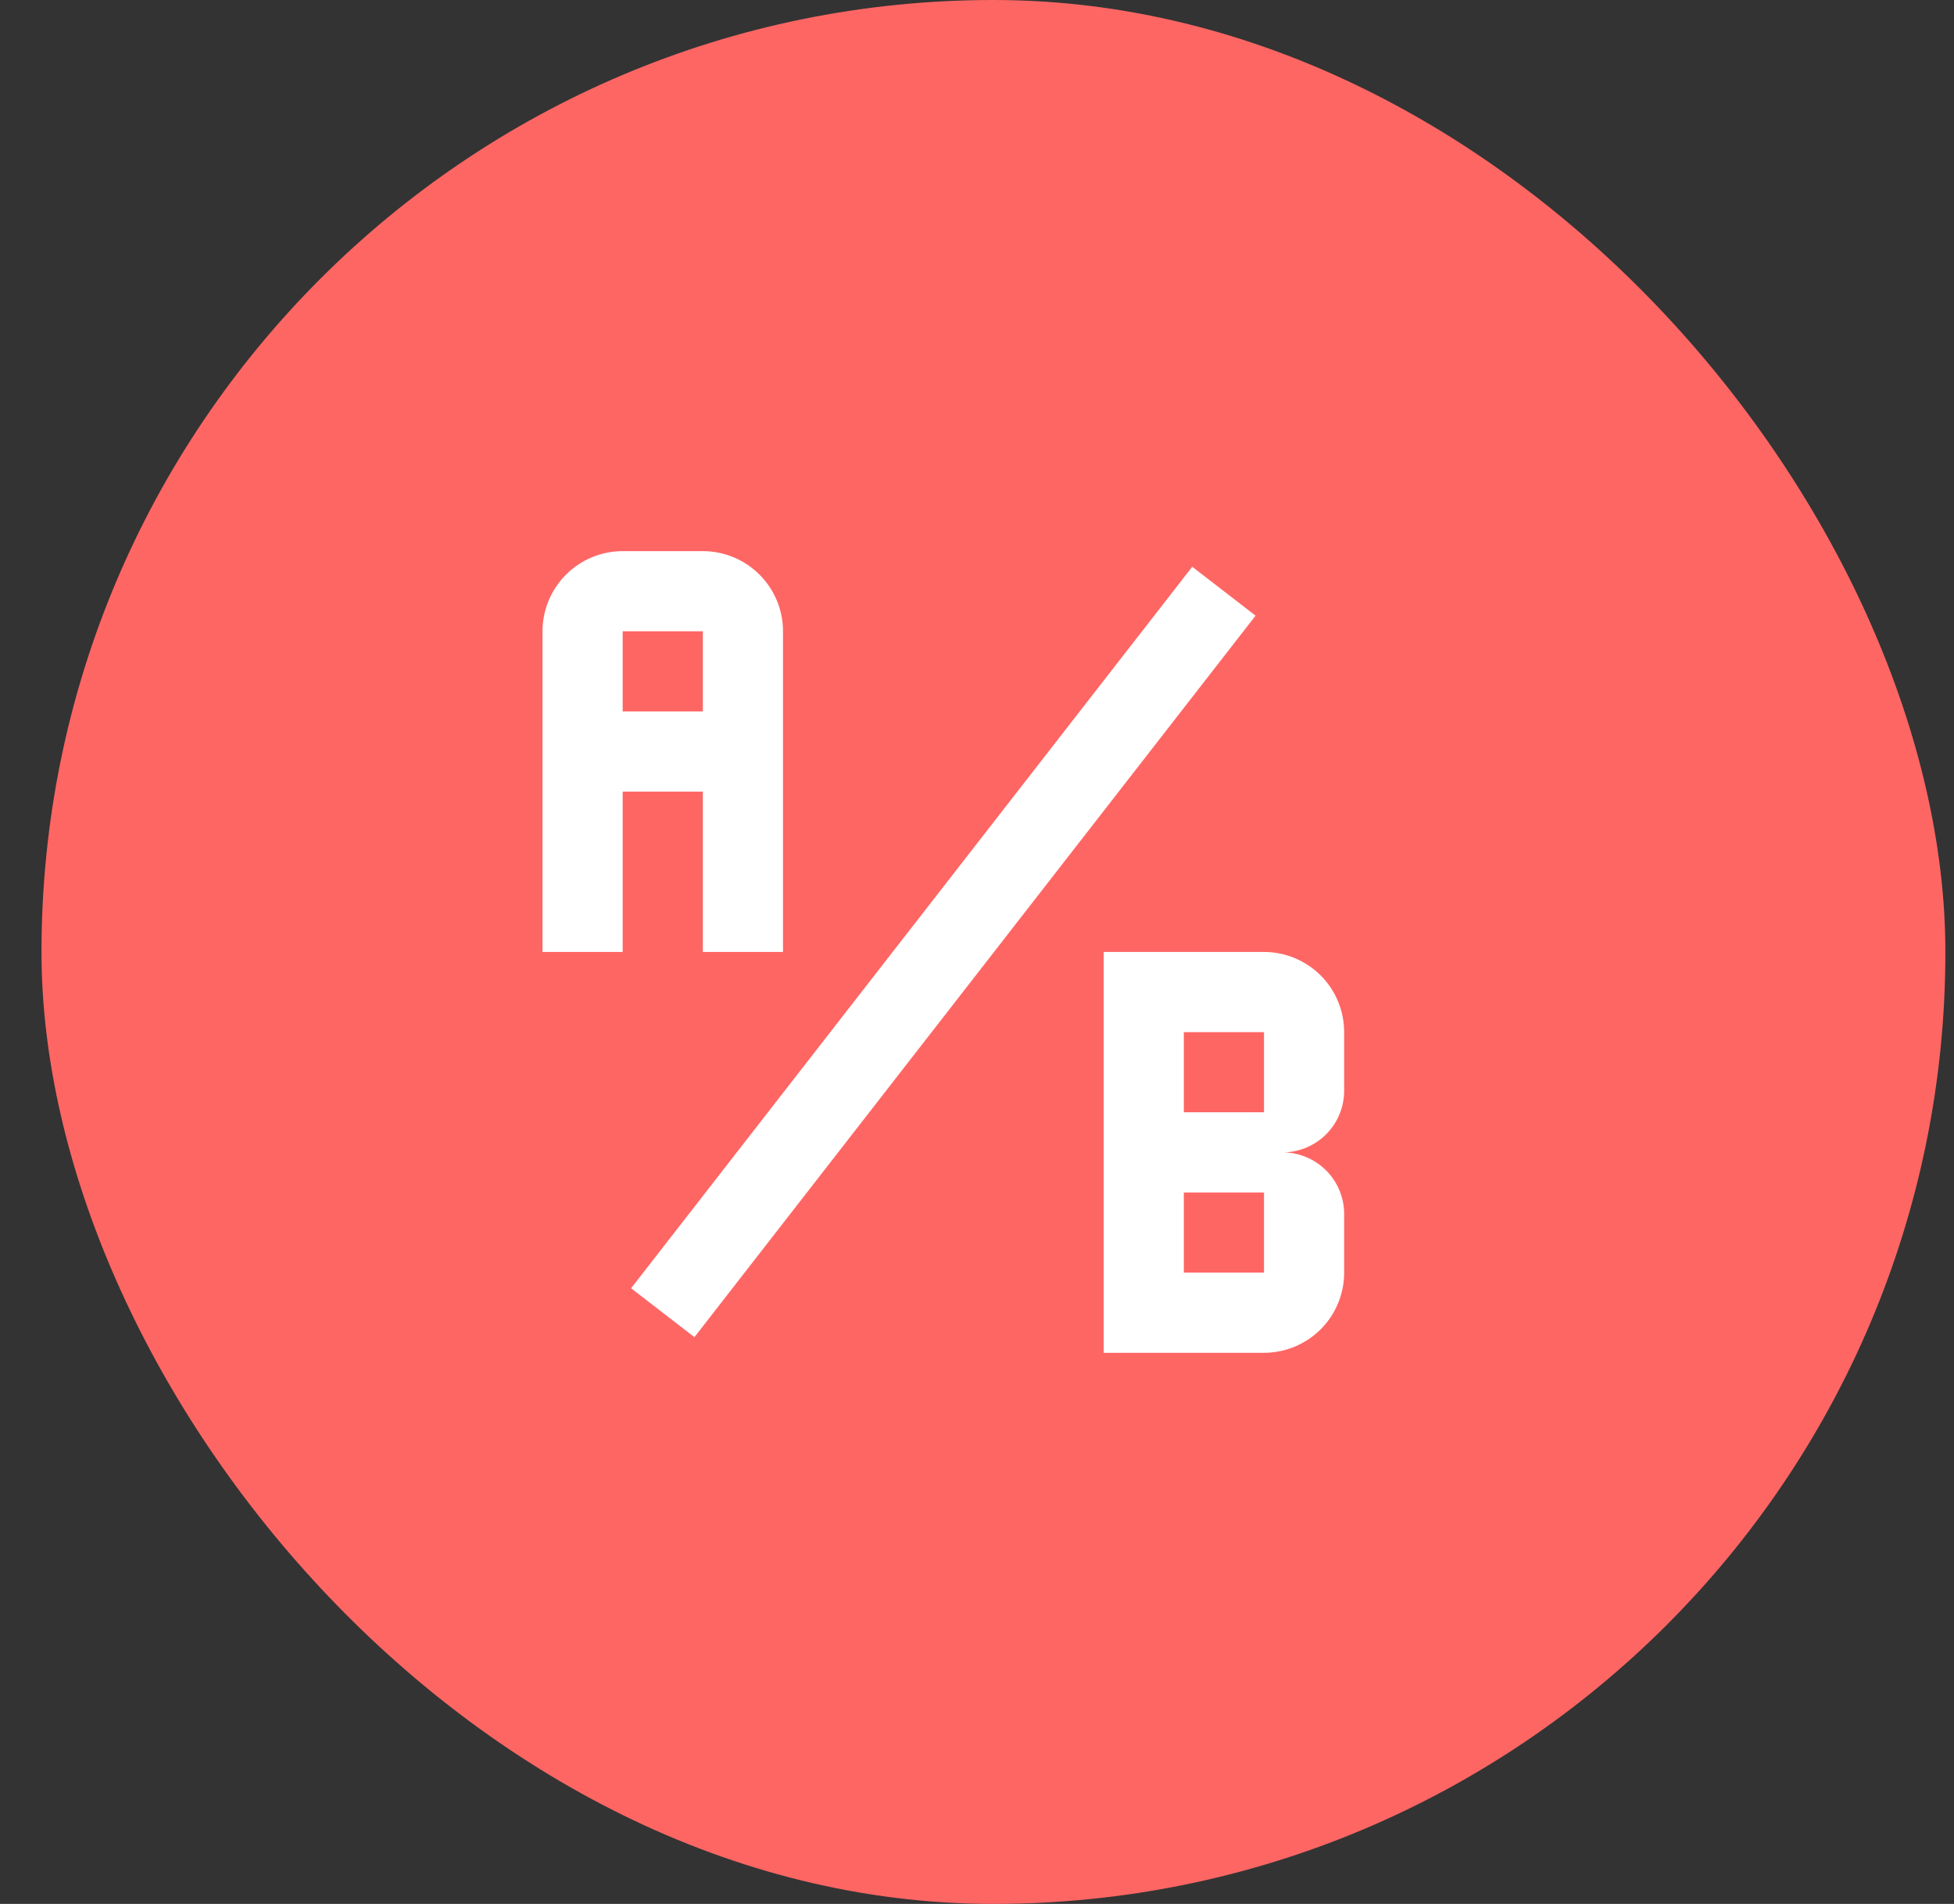
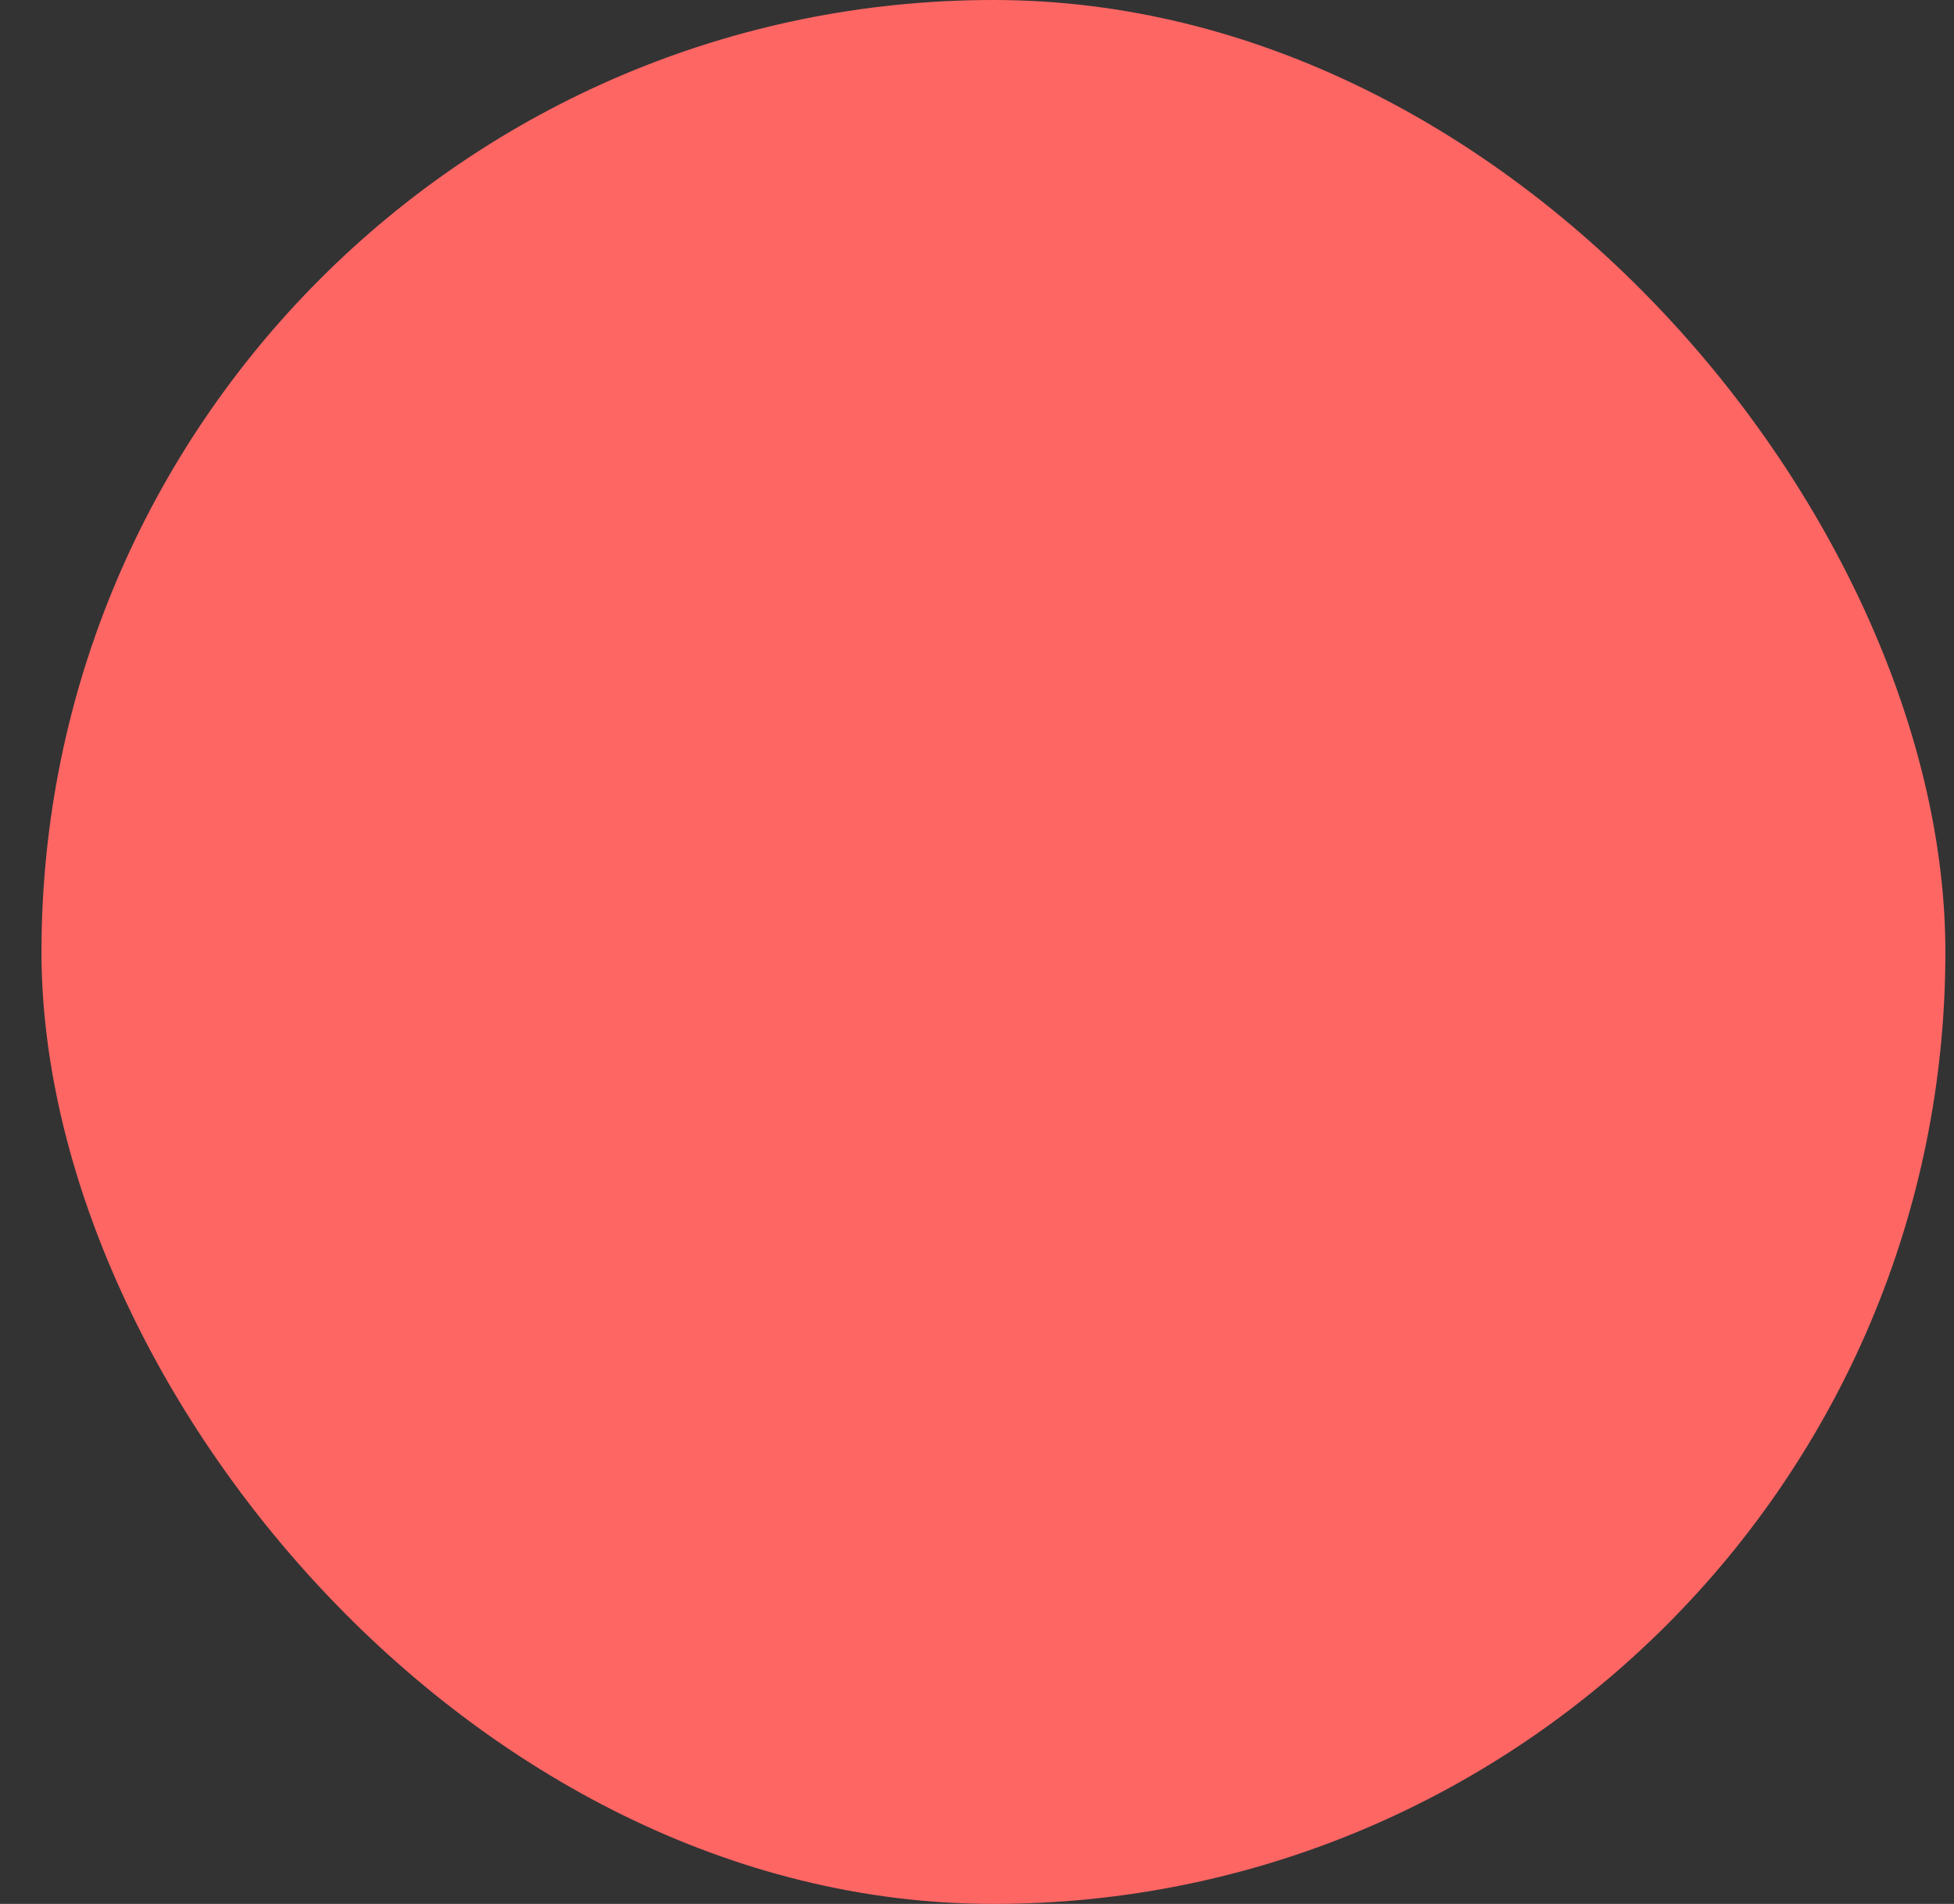
<svg xmlns="http://www.w3.org/2000/svg" width="39" height="38" viewBox="0 0 39 38" fill="none">
  <rect x="0" y="0" width="39" height="38" fill="#333333" stroke="none" />
  <rect x="0.828" width="38" height="38" rx="19" fill="#FE6664" />
-   <path d="M12.428 11C12.004 11 11.597 11.169 11.297 11.469C10.997 11.769 10.828 12.176 10.828 12.6V19H12.428V15.8H14.028V19H15.628V12.6C15.628 12.176 15.46 11.769 15.159 11.469C14.859 11.169 14.453 11 14.028 11H12.428ZM12.428 12.6H14.028V14.2H12.428M26.828 21.8V20.6C26.828 20.176 26.66 19.769 26.36 19.469C26.059 19.169 25.652 19 25.228 19H22.028V27H25.228C25.652 27 26.059 26.831 26.36 26.531C26.66 26.231 26.828 25.824 26.828 25.4V24.2C26.82 23.884 26.691 23.584 26.468 23.36C26.244 23.137 25.944 23.008 25.628 23C25.944 22.992 26.244 22.863 26.468 22.64C26.691 22.416 26.82 22.116 26.828 21.8ZM25.228 25.4H23.628V23.8H25.228V25.4ZM25.228 22.2H23.628V20.6H25.228M13.86 26.688L12.596 25.712L23.796 11.312L25.06 12.288L13.86 26.688Z" fill="white" />
</svg>